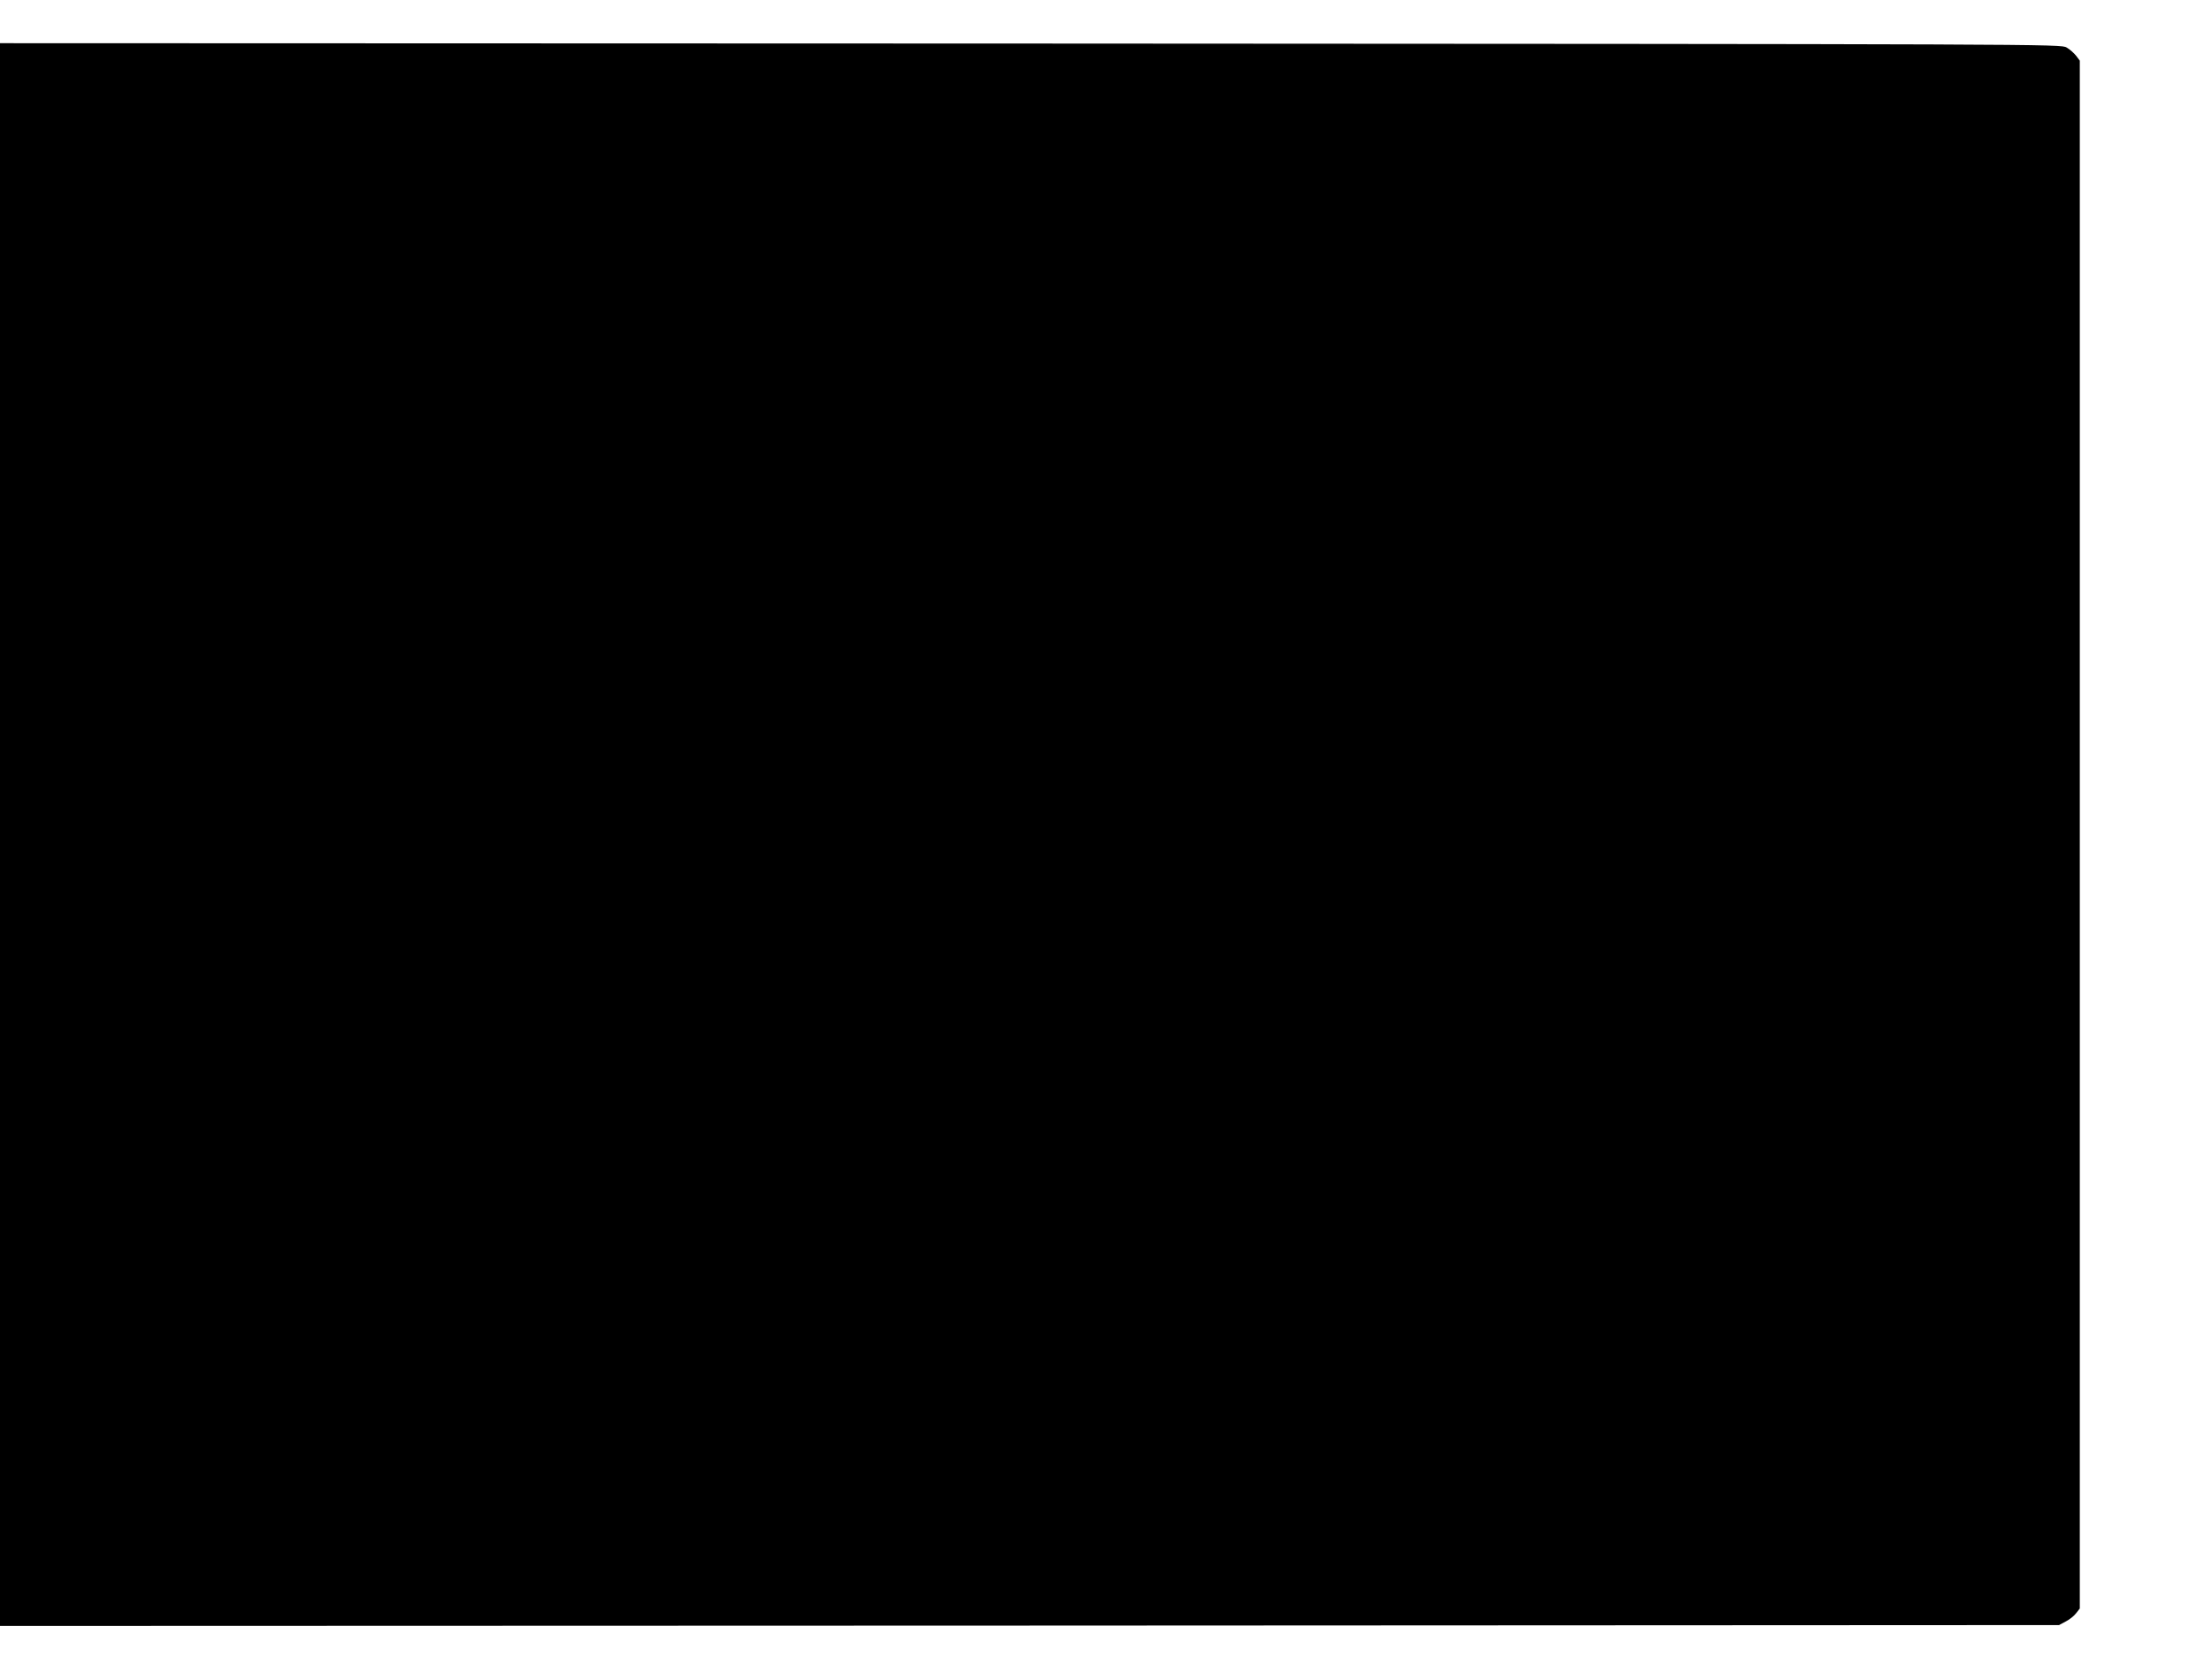
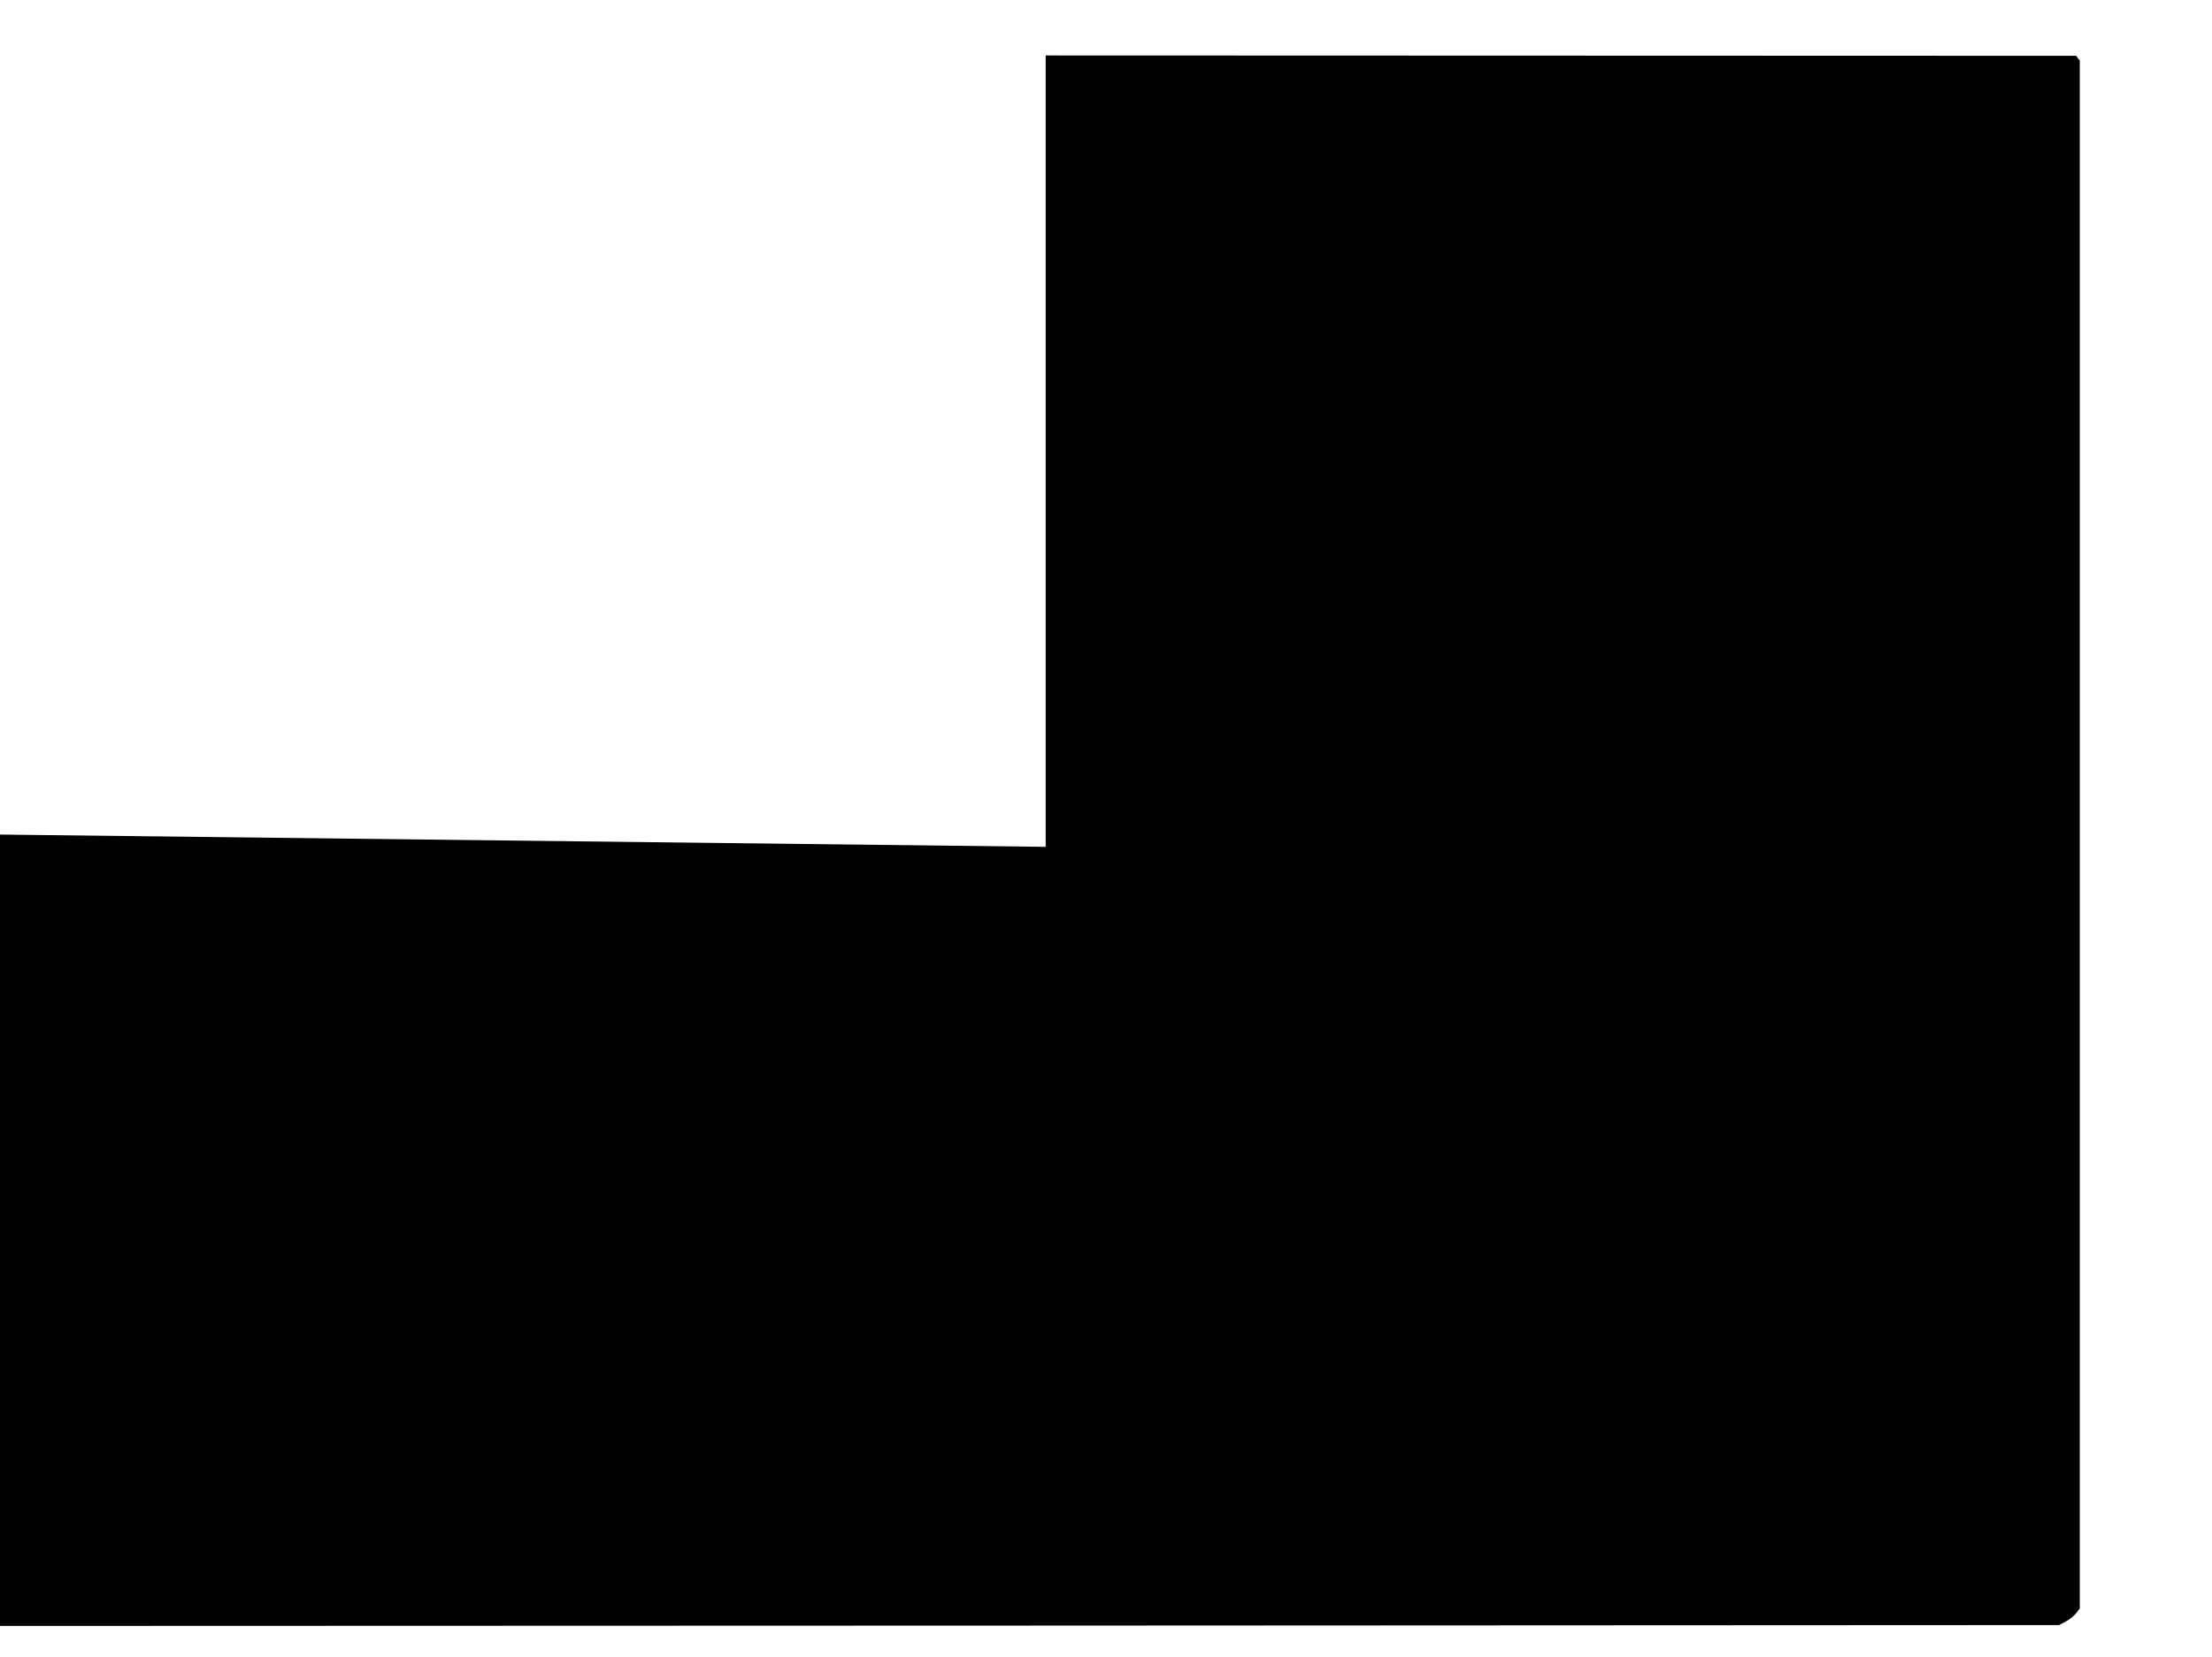
<svg xmlns="http://www.w3.org/2000/svg" version="1.0" width="1280pt" height="959pt" viewBox="0 0 1280 959" preserveAspectRatio="xMidYMid meet">
  <g transform="translate(0,959) scale(0.1,-0.1)" fill="#000000" stroke="none">
-     <path d="M0 4760 l0 -4580 5958 2 5957 3 39 21 c22 11 49 33 60 48 l21 27 0 4479 0 4479 -21 28 c-12 15 -36 37 -55 48 -34 20 -54 20 -5996 23 l-5963 2 0 -4580z" />
+     <path d="M0 4760 l0 -4580 5958 2 5957 3 39 21 c22 11 49 33 60 48 l21 27 0 4479 0 4479 -21 28 l-5963 2 0 -4580z" />
  </g>
</svg>